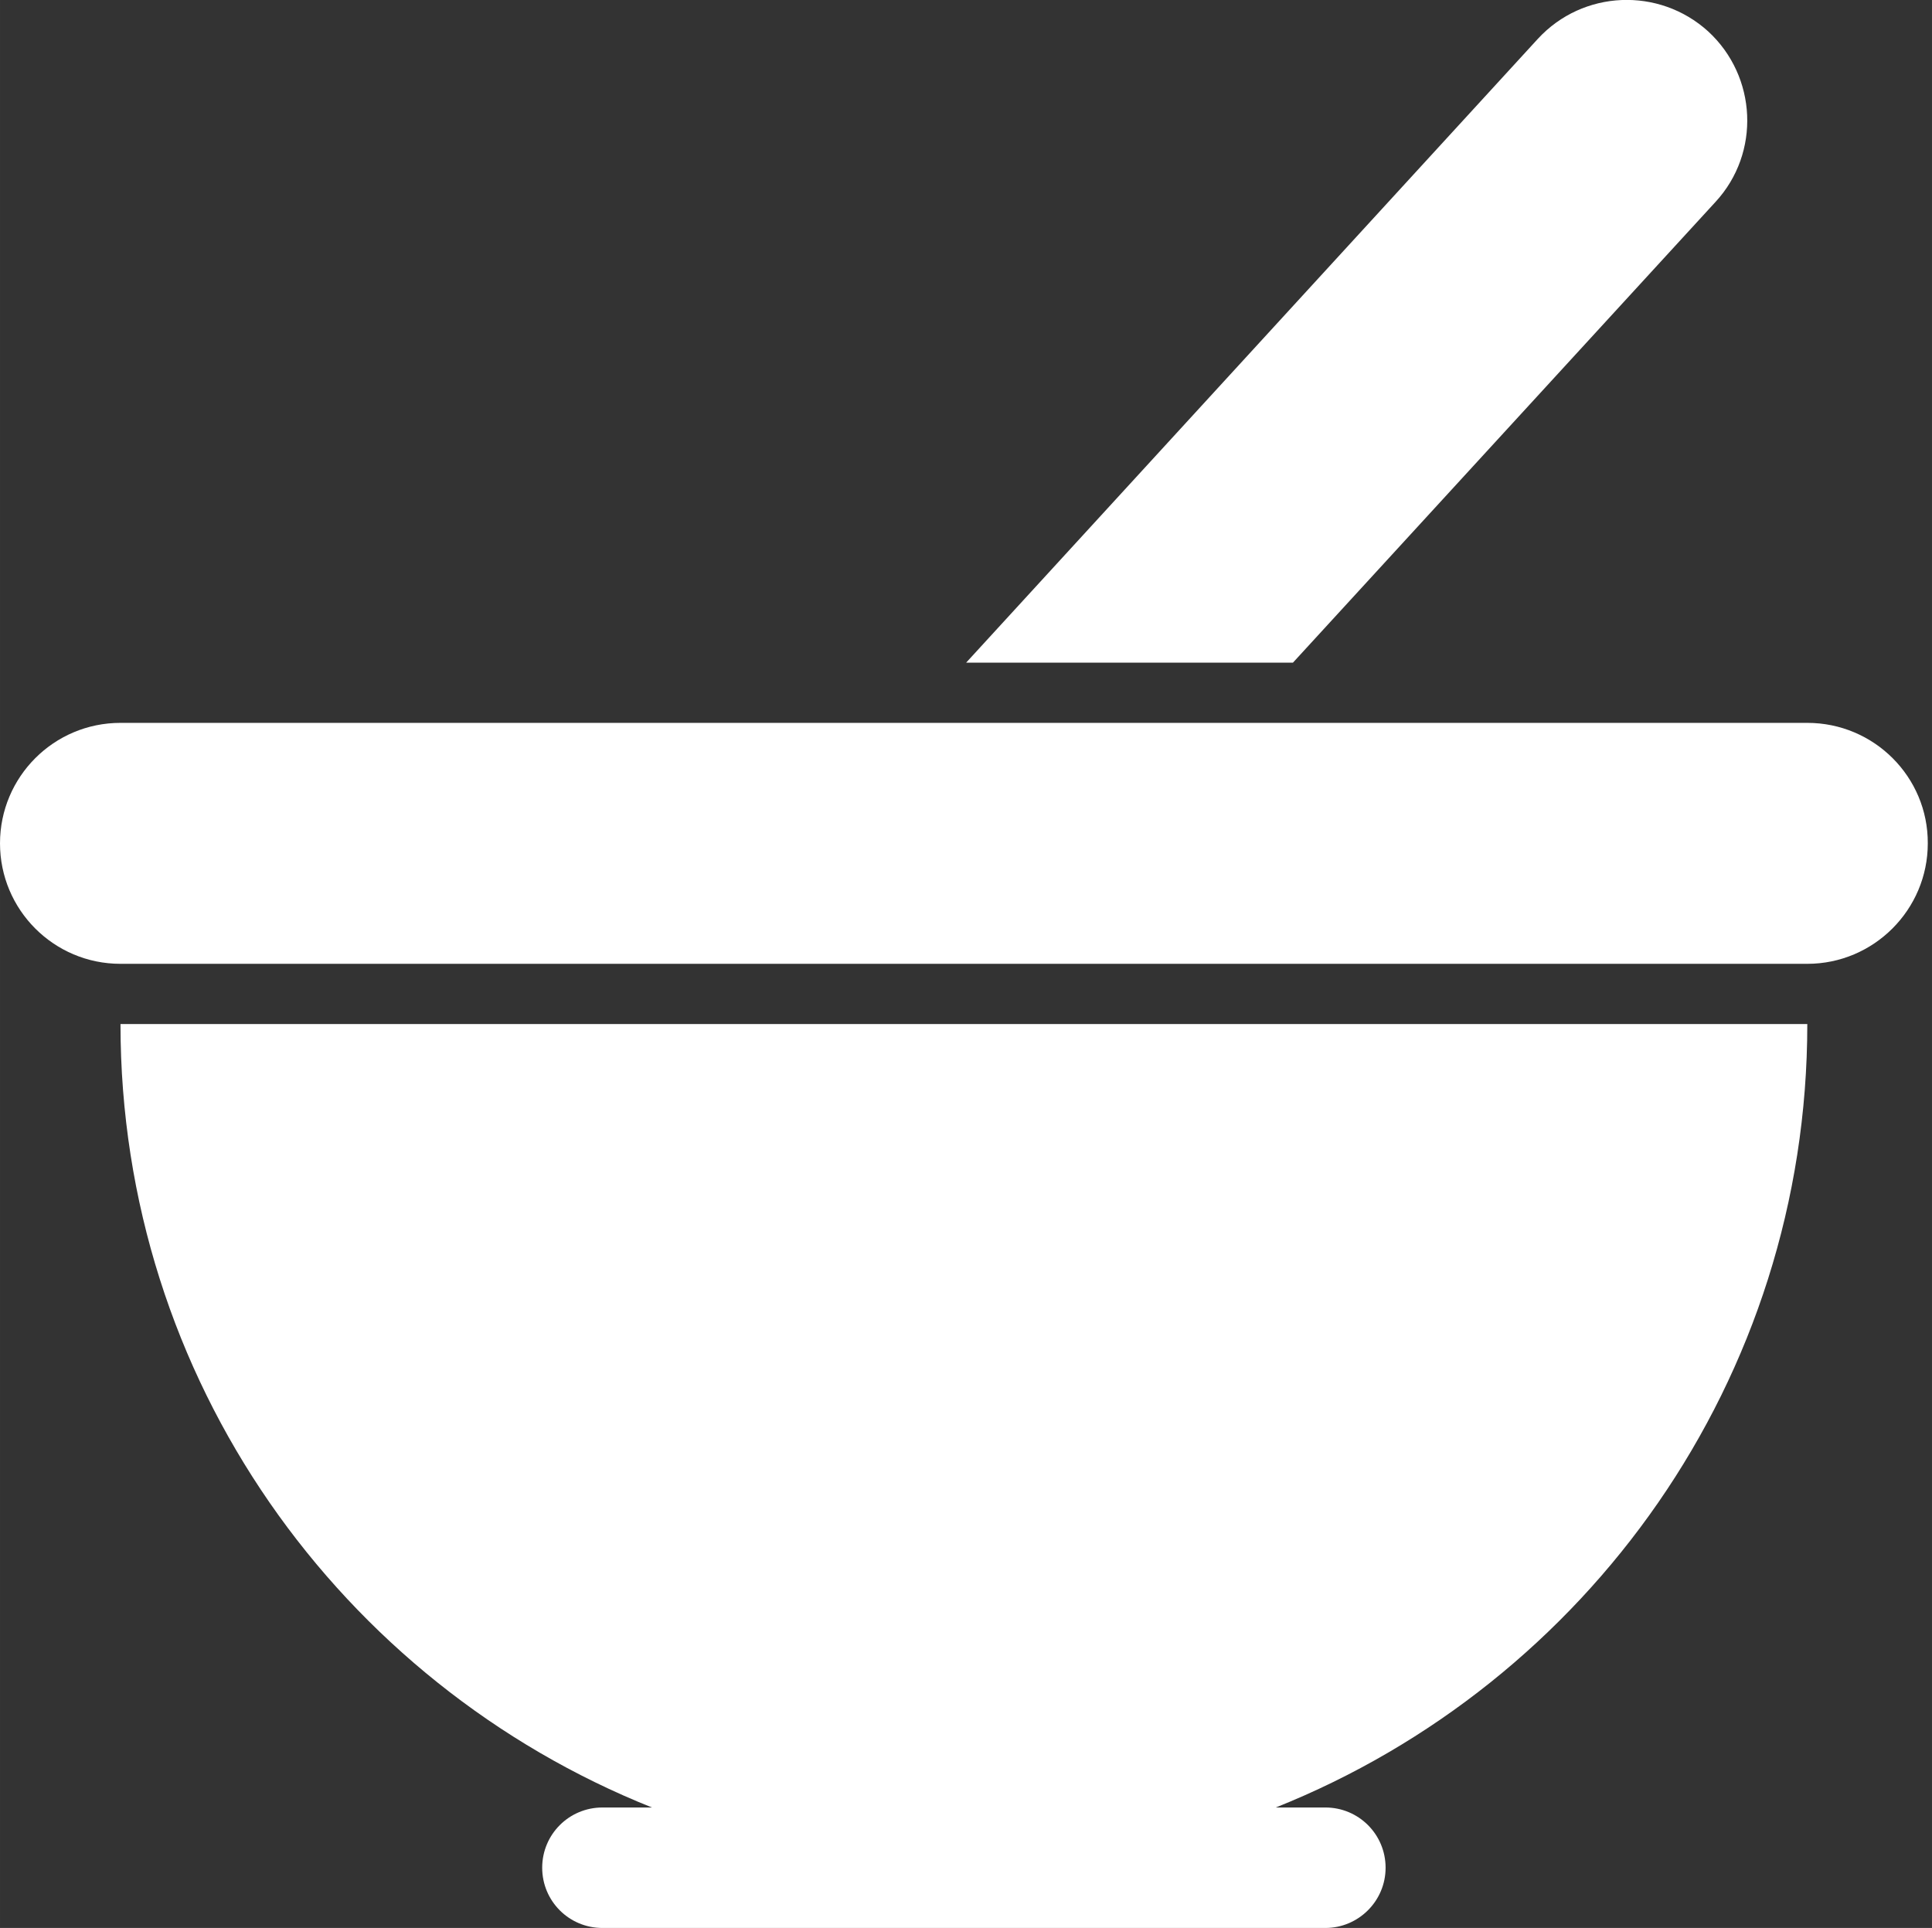
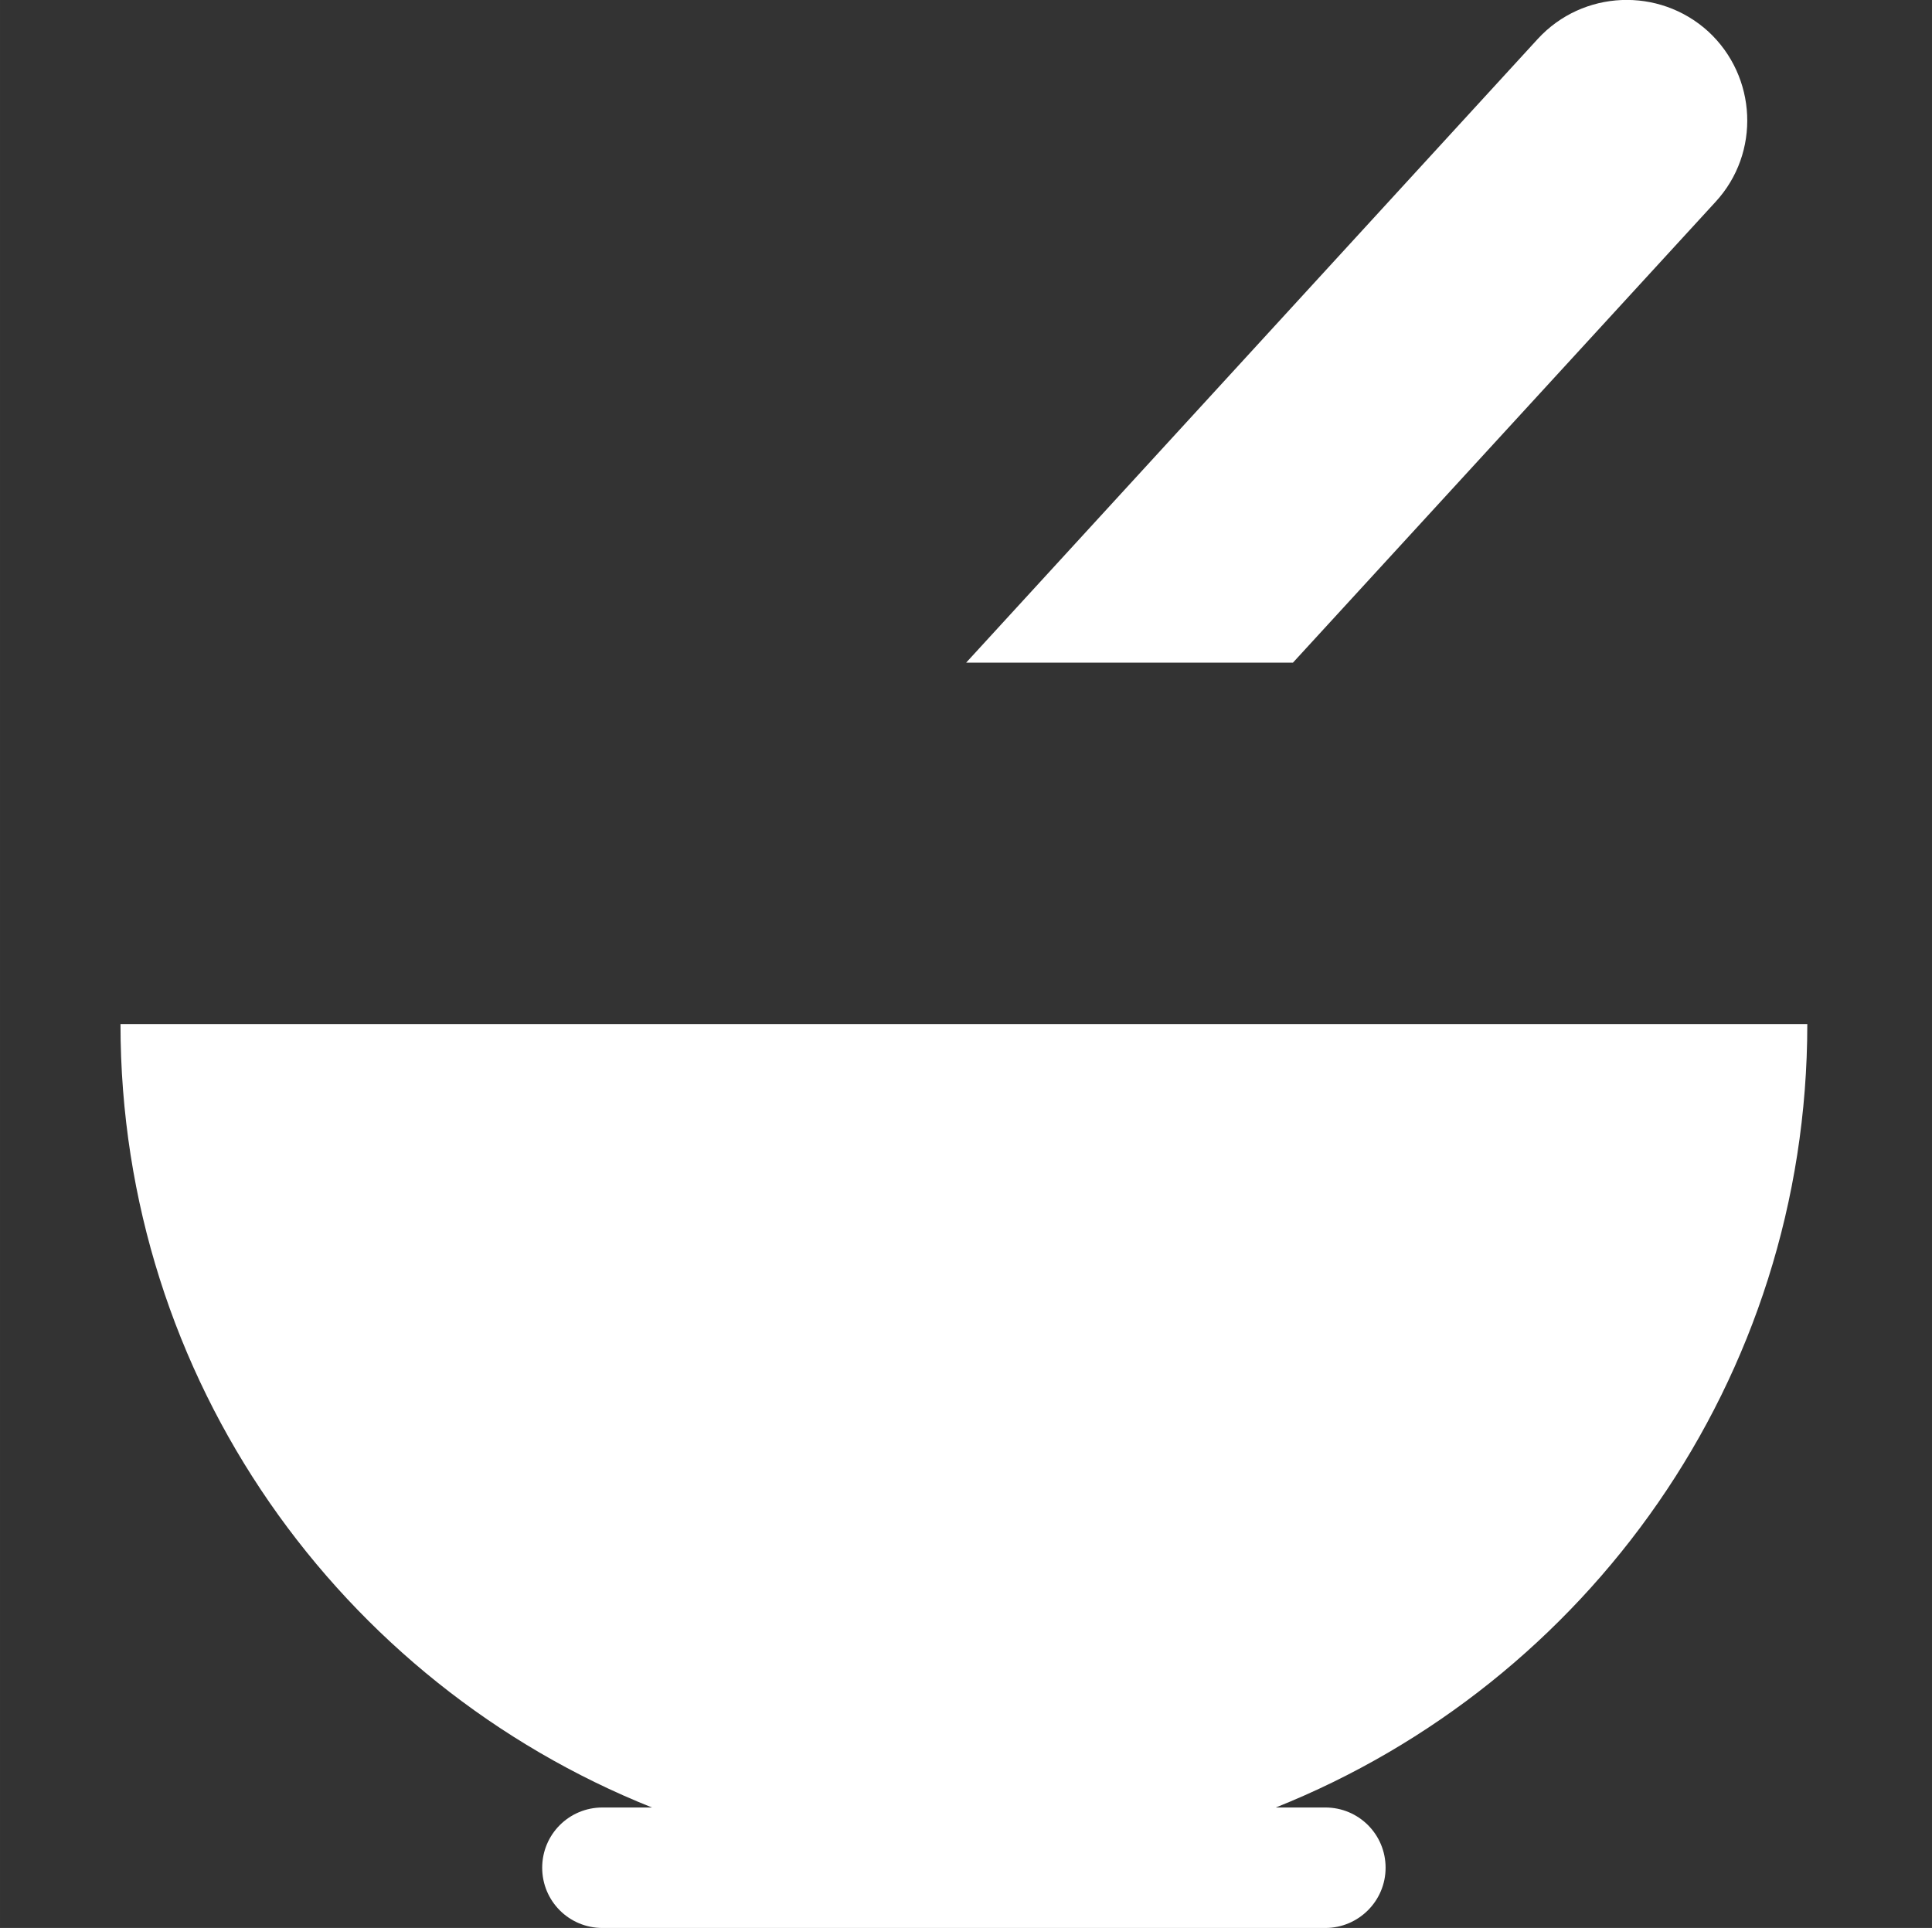
<svg xmlns="http://www.w3.org/2000/svg" version="1.1" id="Ebene_1" x="0px" y="0px" viewBox="0 0 596.5 595.3" style="enable-background:new 0 0 596.5 595.3;" xml:space="preserve" width="65535" height="65403">
  <rect x="0" y="0" width="596.5" height="595.3" fill="#333333" stroke="none" />
  <style type="text/css">
	.st0{fill:#FFFFFF;}
	.st1{fill:none;stroke:#000000;stroke-width:5;stroke-linecap:round;stroke-linejoin:round;stroke-miterlimit:10;}
	.st2{fill:none;stroke:#000000;stroke-width:5.502;stroke-linecap:round;stroke-linejoin:round;stroke-miterlimit:10;}
	.st3{fill-rule:evenodd;clip-rule:evenodd;fill:#FFFFFF;}
	.st4{fill:none;stroke:#000000;stroke-width:7.446;stroke-linecap:round;stroke-linejoin:round;stroke-miterlimit:10;}
	.st5{fill:none;stroke:#000000;stroke-width:4.964;stroke-linecap:round;stroke-linejoin:round;stroke-miterlimit:10;}
	.st6{fill:none;stroke:#000000;stroke-width:4.876;stroke-linecap:round;stroke-linejoin:round;stroke-miterlimit:10;}
	.st7{fill:none;stroke:#000000;stroke-width:4.835;stroke-linecap:round;stroke-linejoin:round;stroke-miterlimit:10;}
</style>
  <g>
    <path class="st0" d="M201.3,558.1H186c-10.3,0-18.6,8.3-18.6,18.6c0,10.3,8.3,18.6,18.6,18.6h223.2c10.2,0,18.6-8.3,18.6-18.6   c0-10.3-8.3-18.6-18.6-18.6h-15.3C490,519.7,558,426,558,316.2H37.2C37.2,426,105.2,519.7,201.3,558.1z" />
    <path class="st0" d="M529.7,62.3c13.9-15.1,12.8-38.7-2.3-52.6C512.2-4.1,488.7-3.1,474.8,12L298.3,204.6h100.9L529.7,62.3z" />
-     <path class="st0" d="M558,223.2H37.2C16.6,223.2,0,239.9,0,260.4c0,20.5,16.6,37.2,37.2,37.2H558c20.5,0,37.2-16.7,37.2-37.2   C595.3,239.9,578.6,223.2,558,223.2z" />
  </g>
</svg>